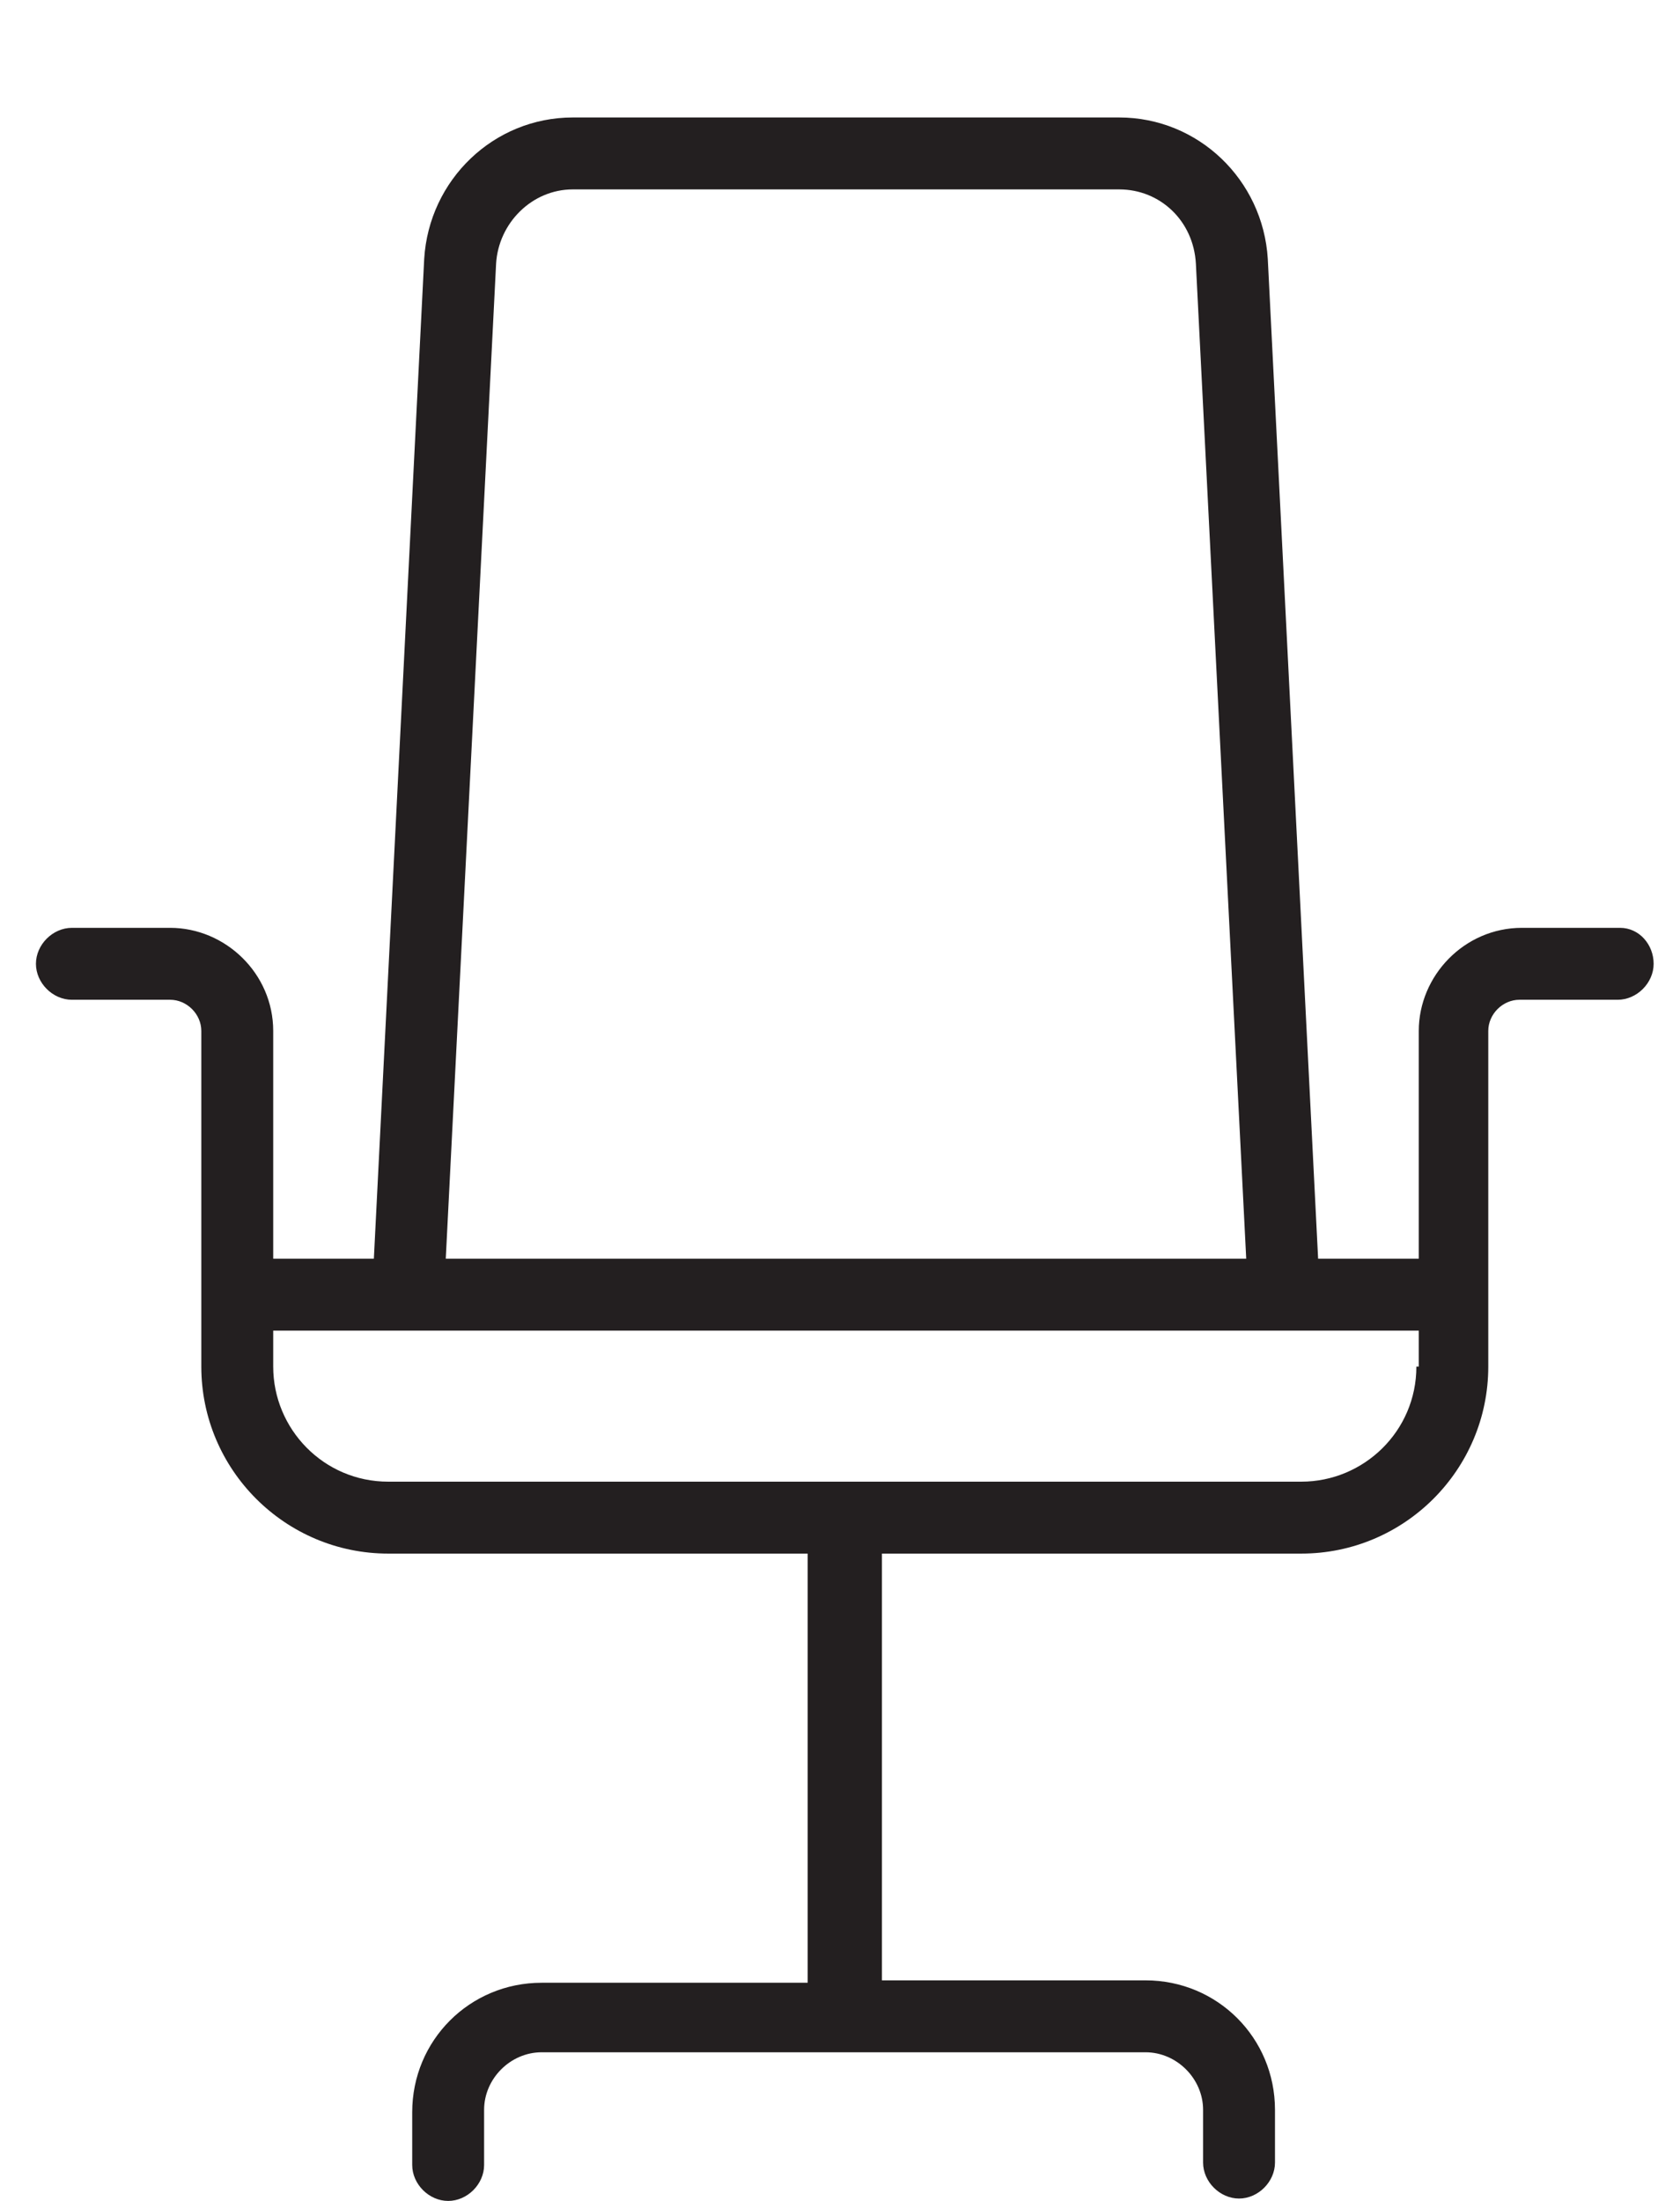
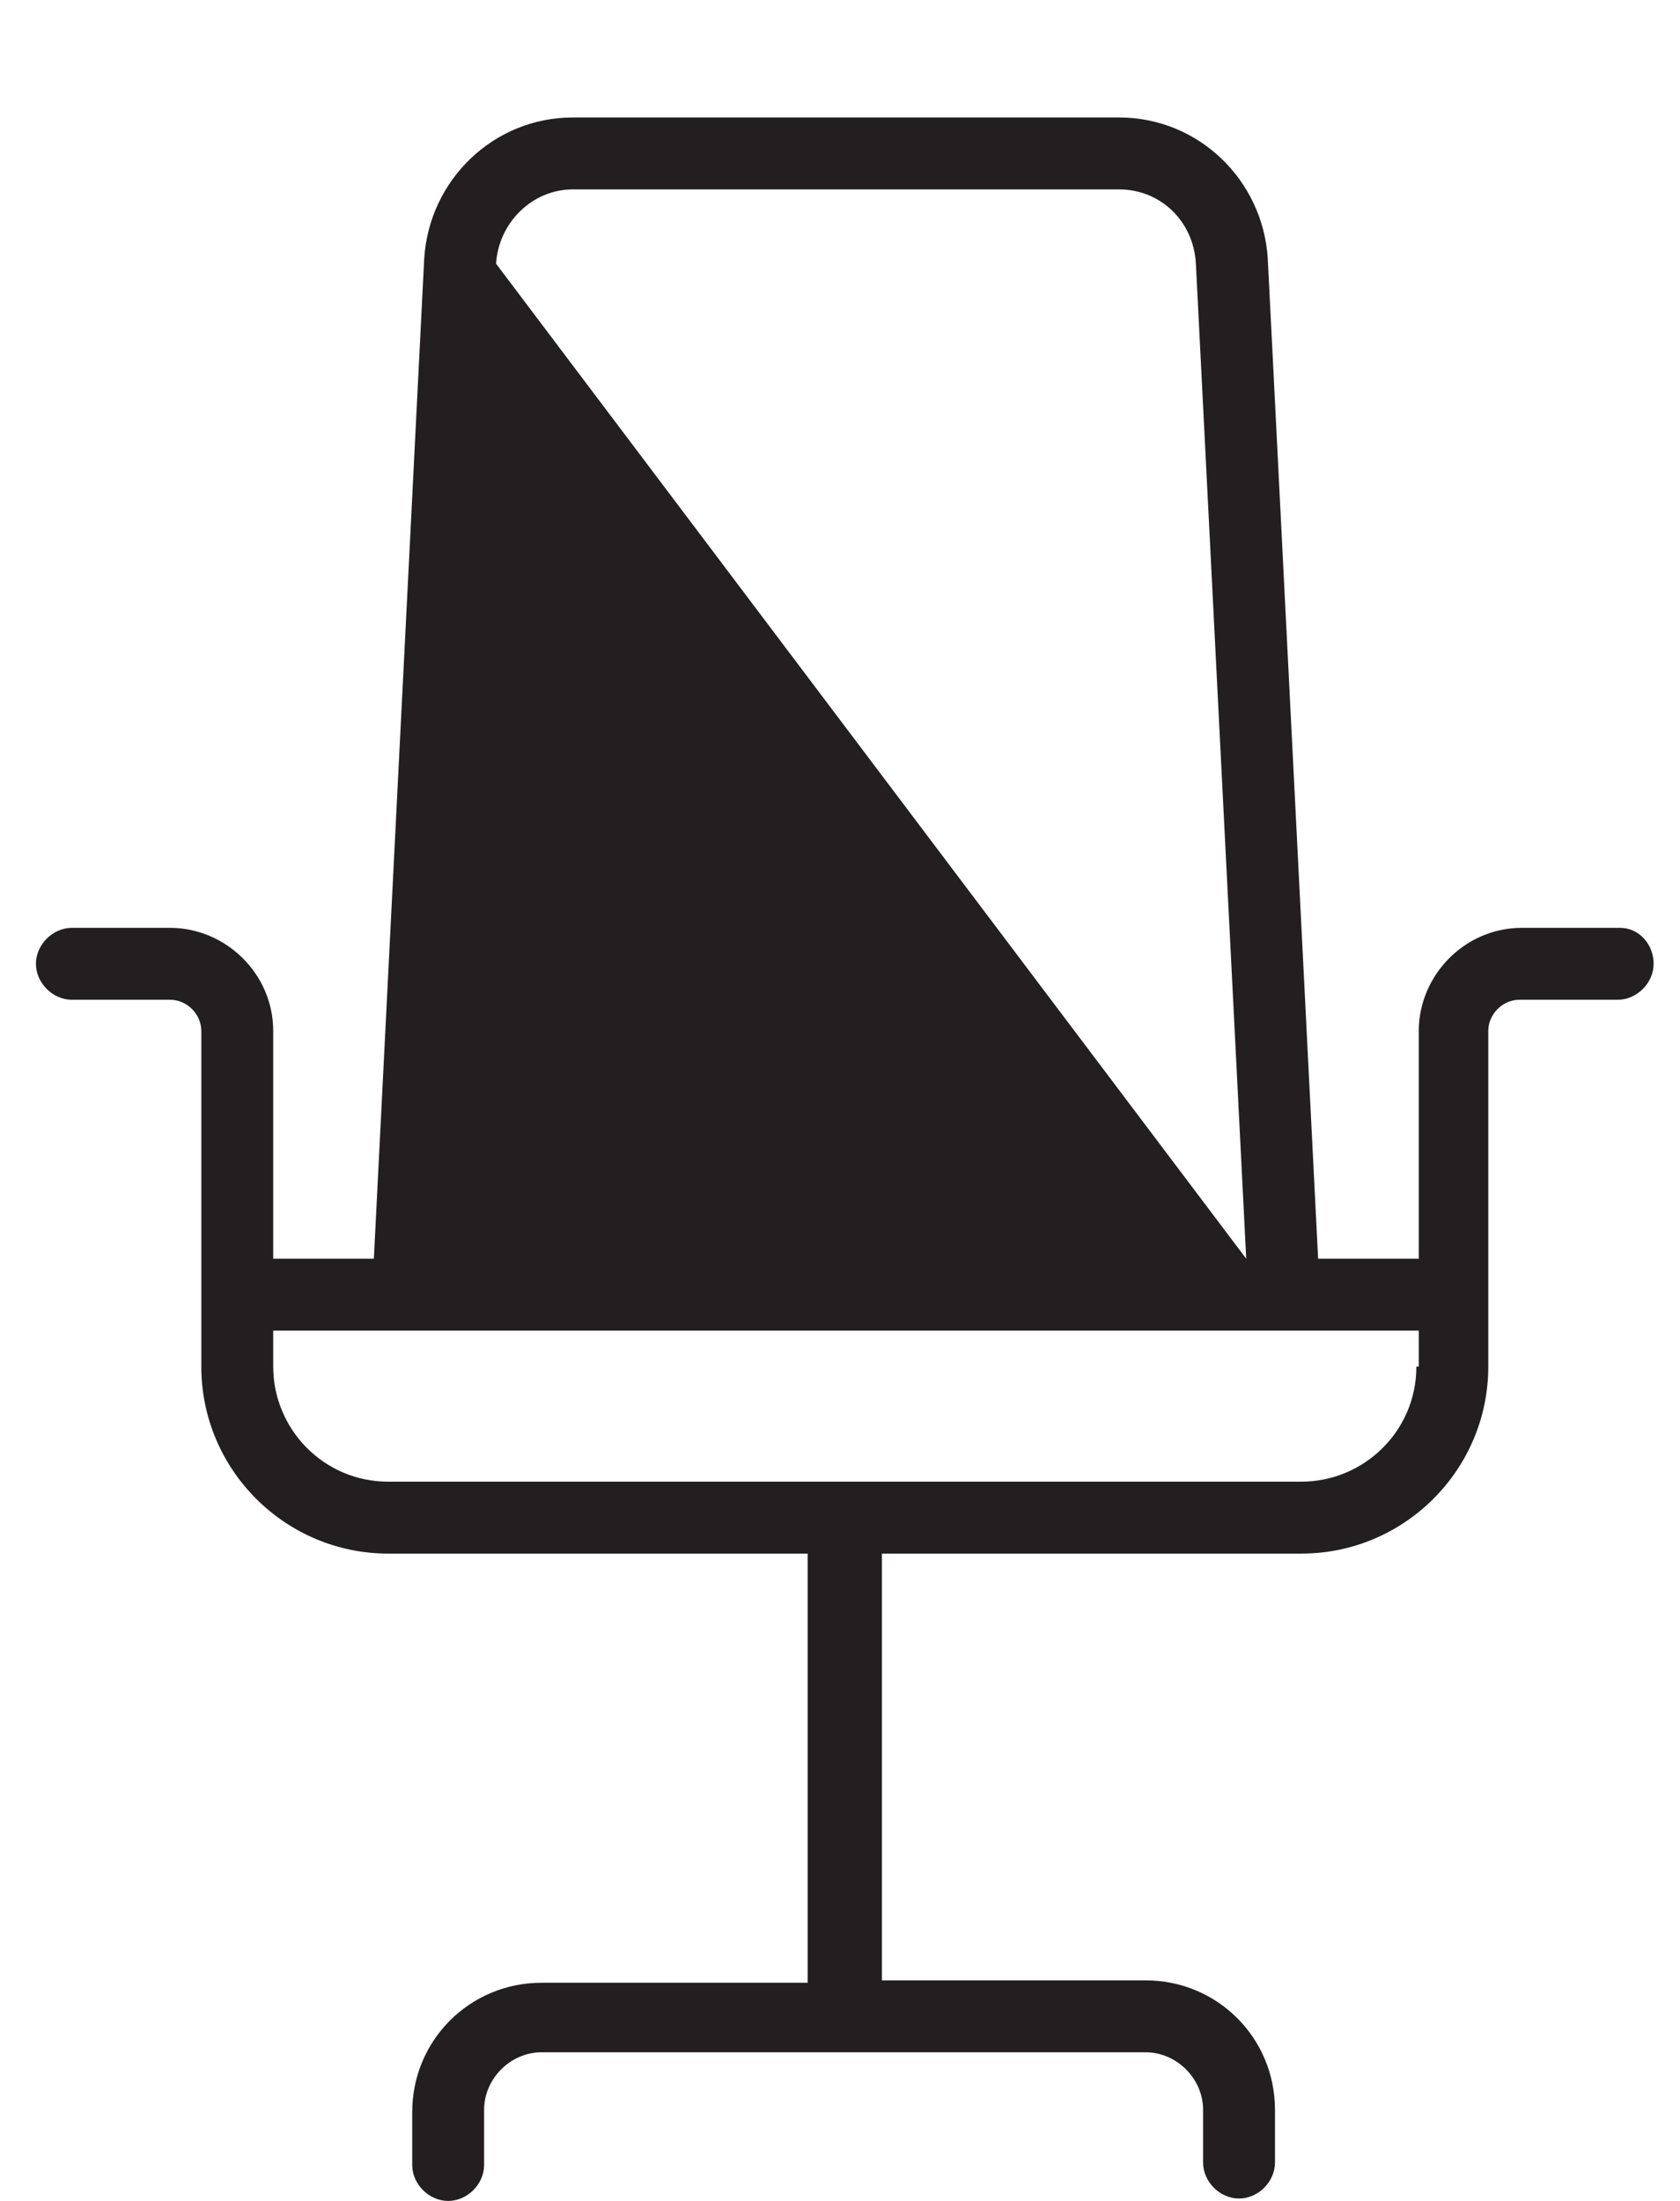
<svg xmlns="http://www.w3.org/2000/svg" version="1.1" id="Layer_1" x="0px" y="0px" viewBox="0 0 70.1 91.8" style="enable-background:new 0 0 73.8 93.2;" xml:space="preserve">
  <style type="text/css">
	.st0{fill:#231F20;}
</style>
  <g>
-     <path class="st0" d="M67.6,38.7h-4.1c-2.4,0-4.3,2-4.3,4.3v9.5H55l-2.1-41.7c0,0,0,0,0,0c-0.2-3.3-2.9-5.9-6.2-5.9H23.9                         c-3.3,0-6,2.6-6.2,5.9l-2.1,41.7h-4.2V43c0-2.4-2-4.3-4.3-4.3H3c-0.8,0-1.5,0.7-1.5,1.5s0.7,1.5,1.5,1.5h4.1c0.7,0,1.3,0.6,1.3,1.3                         v11v3c0,4.3,3.5,7.8,7.8,7.8h17.5v17.9H22.6c-3,0-5.4,2.4-5.4,5.4v2.2c0,0.8,0.7,1.5,1.5,1.5s1.5-0.7,1.5-1.5V88                         c0-1.3,1.1-2.4,2.4-2.4h12.6h12.6c1.3,0,2.4,1.1,2.4,2.4v2.2c0,0.8,0.7,1.5,1.5,1.5s1.5-0.7,1.5-1.5V88c0-3-2.4-5.4-5.4-5.4H36.8                         V64.8h17.5c4.3,0,7.8-3.5,7.8-7.8v-3V43c0-0.7,0.6-1.3,1.3-1.3h4.1c0.8,0,1.5-0.7,1.5-1.5S68.4,38.7,67.6,38.7z M20.7,11                         c0.1-1.7,1.5-3.1,3.2-3.1h22.8c1.7,0,3.1,1.3,3.2,3.1L52,52.5H18.6L20.7,11z M59.1,57c0,2.7-2.2,4.8-4.8,4.8H16.2                         c-2.7,0-4.8-2.2-4.8-4.8v-1.5H17h36.6h5.6V57z" />
+     <path class="st0" d="M67.6,38.7h-4.1c-2.4,0-4.3,2-4.3,4.3v9.5H55l-2.1-41.7c0,0,0,0,0,0c-0.2-3.3-2.9-5.9-6.2-5.9H23.9                         c-3.3,0-6,2.6-6.2,5.9l-2.1,41.7h-4.2V43c0-2.4-2-4.3-4.3-4.3H3c-0.8,0-1.5,0.7-1.5,1.5s0.7,1.5,1.5,1.5h4.1c0.7,0,1.3,0.6,1.3,1.3                         v11v3c0,4.3,3.5,7.8,7.8,7.8h17.5v17.9H22.6c-3,0-5.4,2.4-5.4,5.4v2.2c0,0.8,0.7,1.5,1.5,1.5s1.5-0.7,1.5-1.5V88                         c0-1.3,1.1-2.4,2.4-2.4h12.6h12.6c1.3,0,2.4,1.1,2.4,2.4v2.2c0,0.8,0.7,1.5,1.5,1.5s1.5-0.7,1.5-1.5V88c0-3-2.4-5.4-5.4-5.4H36.8                         V64.8h17.5c4.3,0,7.8-3.5,7.8-7.8v-3V43c0-0.7,0.6-1.3,1.3-1.3h4.1c0.8,0,1.5-0.7,1.5-1.5S68.4,38.7,67.6,38.7z M20.7,11                         c0.1-1.7,1.5-3.1,3.2-3.1h22.8c1.7,0,3.1,1.3,3.2,3.1L52,52.5L20.7,11z M59.1,57c0,2.7-2.2,4.8-4.8,4.8H16.2                         c-2.7,0-4.8-2.2-4.8-4.8v-1.5H17h36.6h5.6V57z" />
  </g>
</svg>